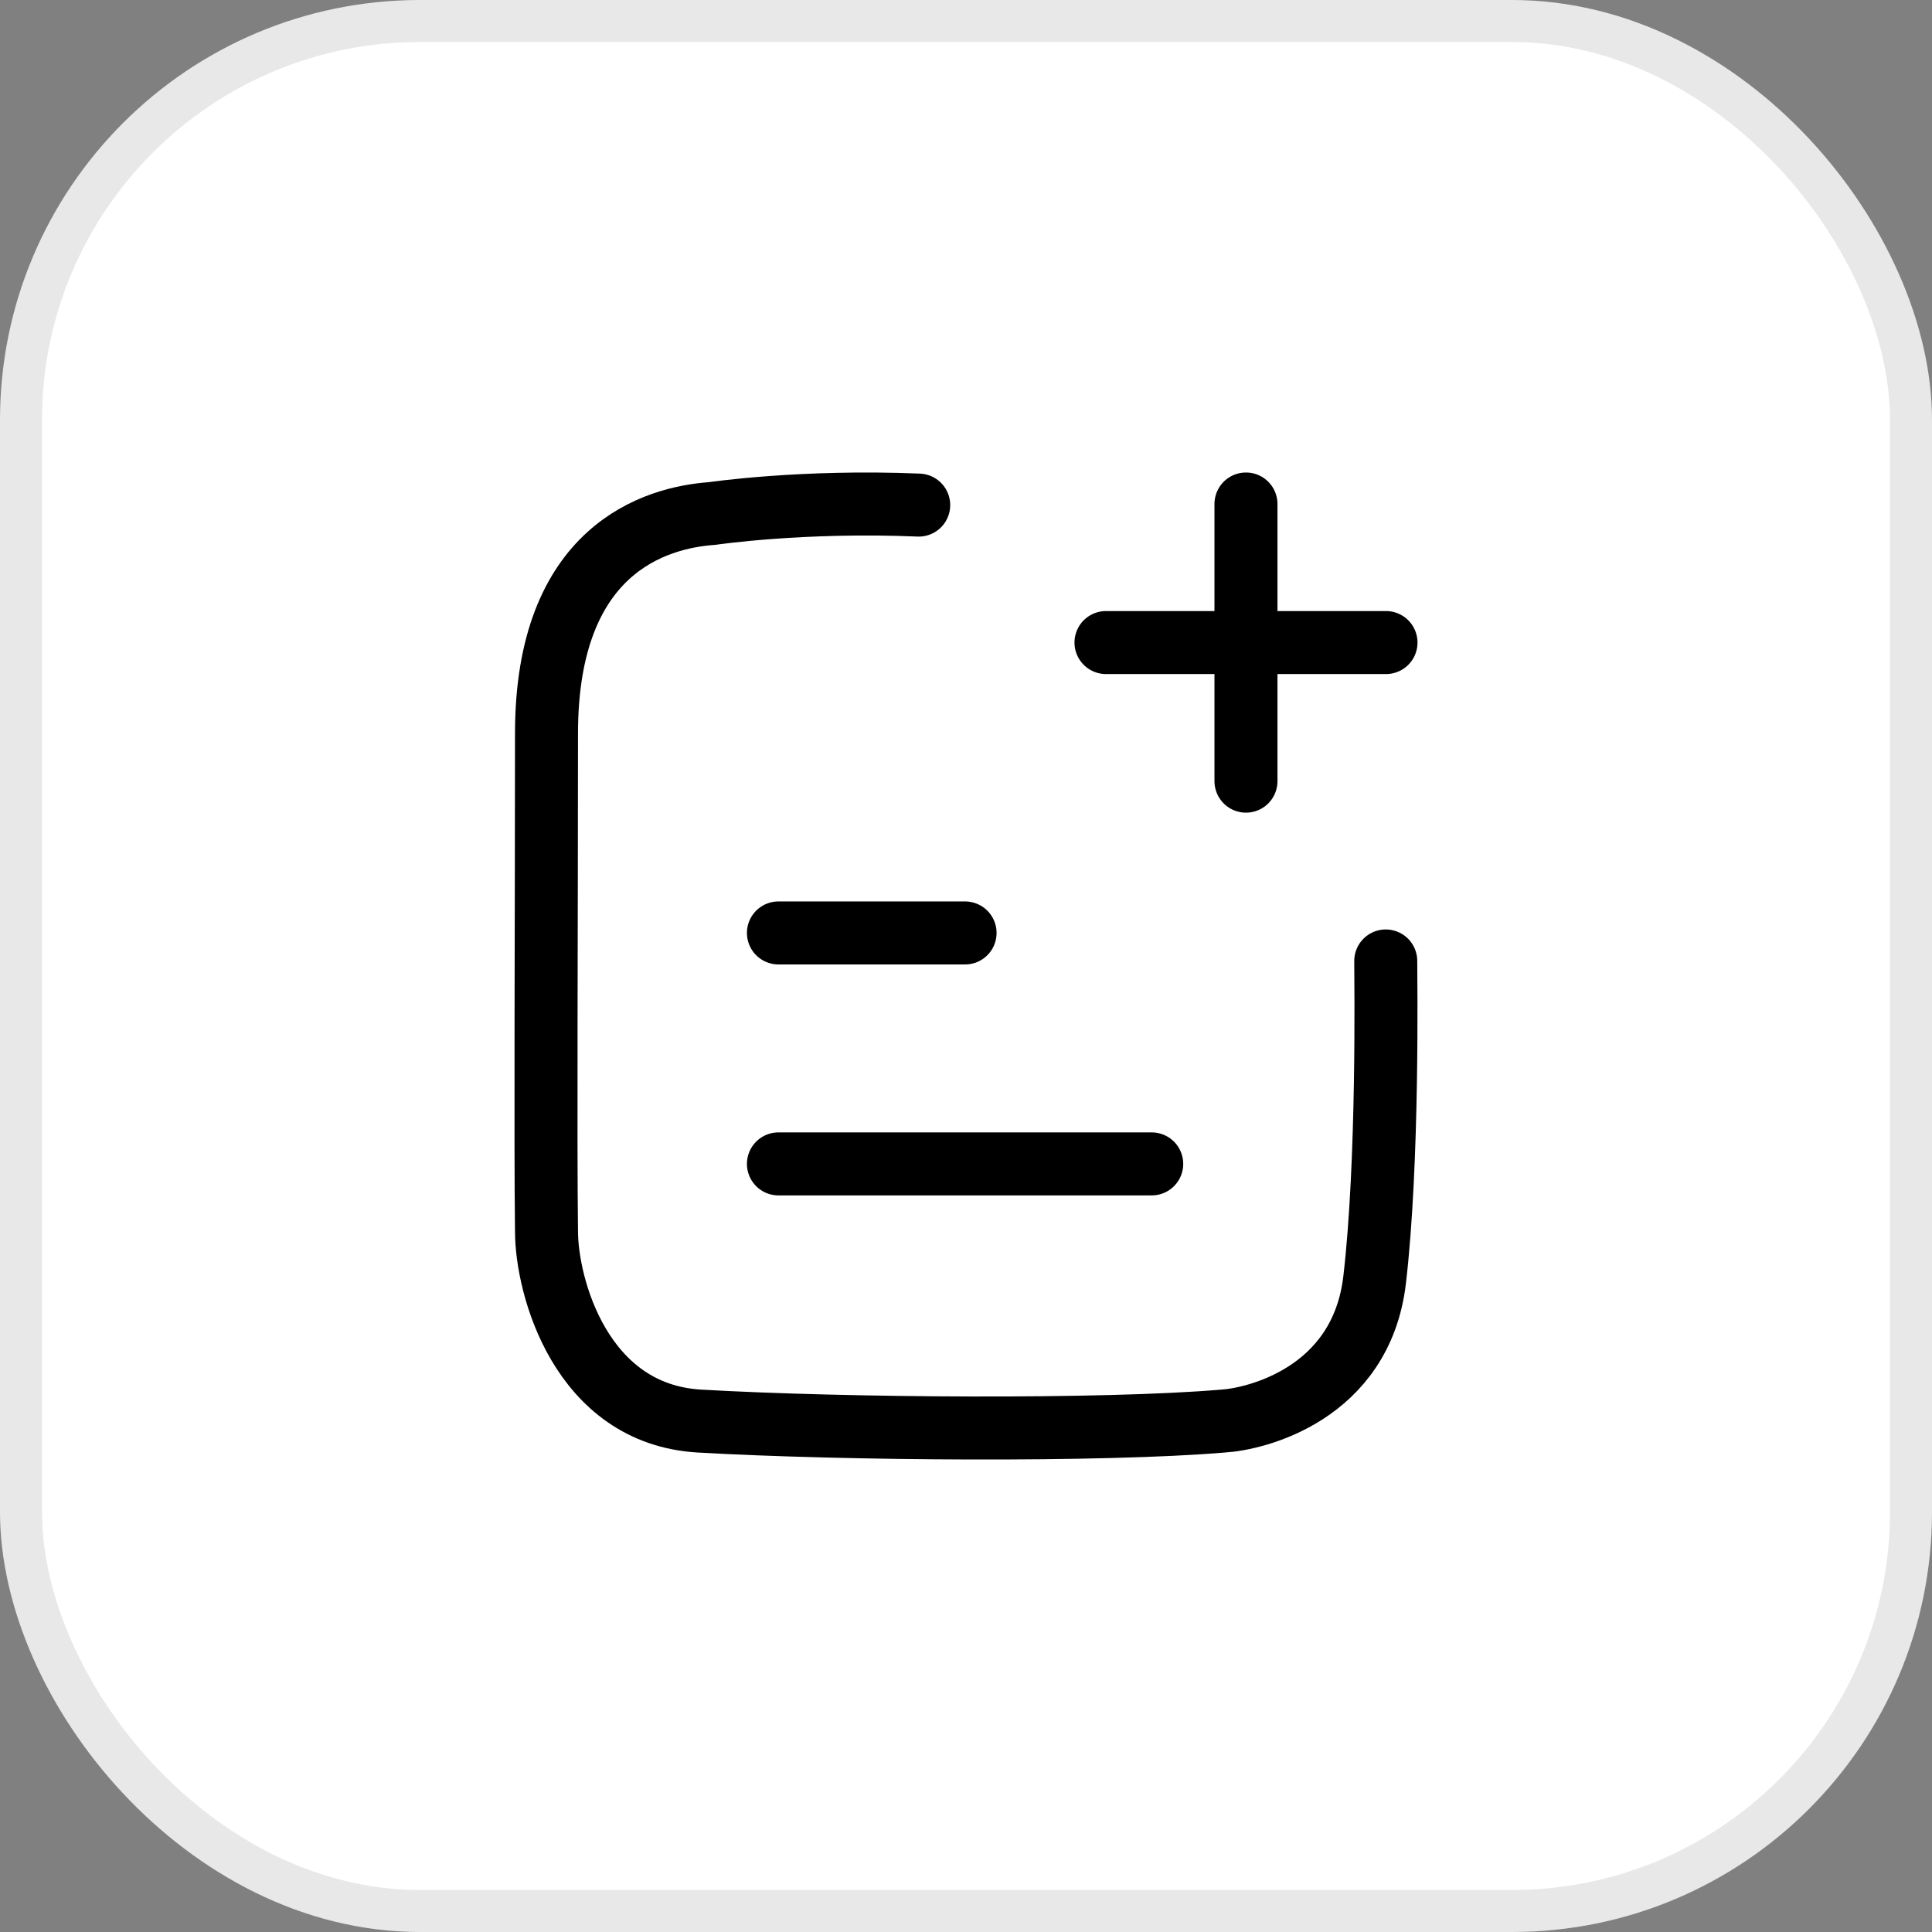
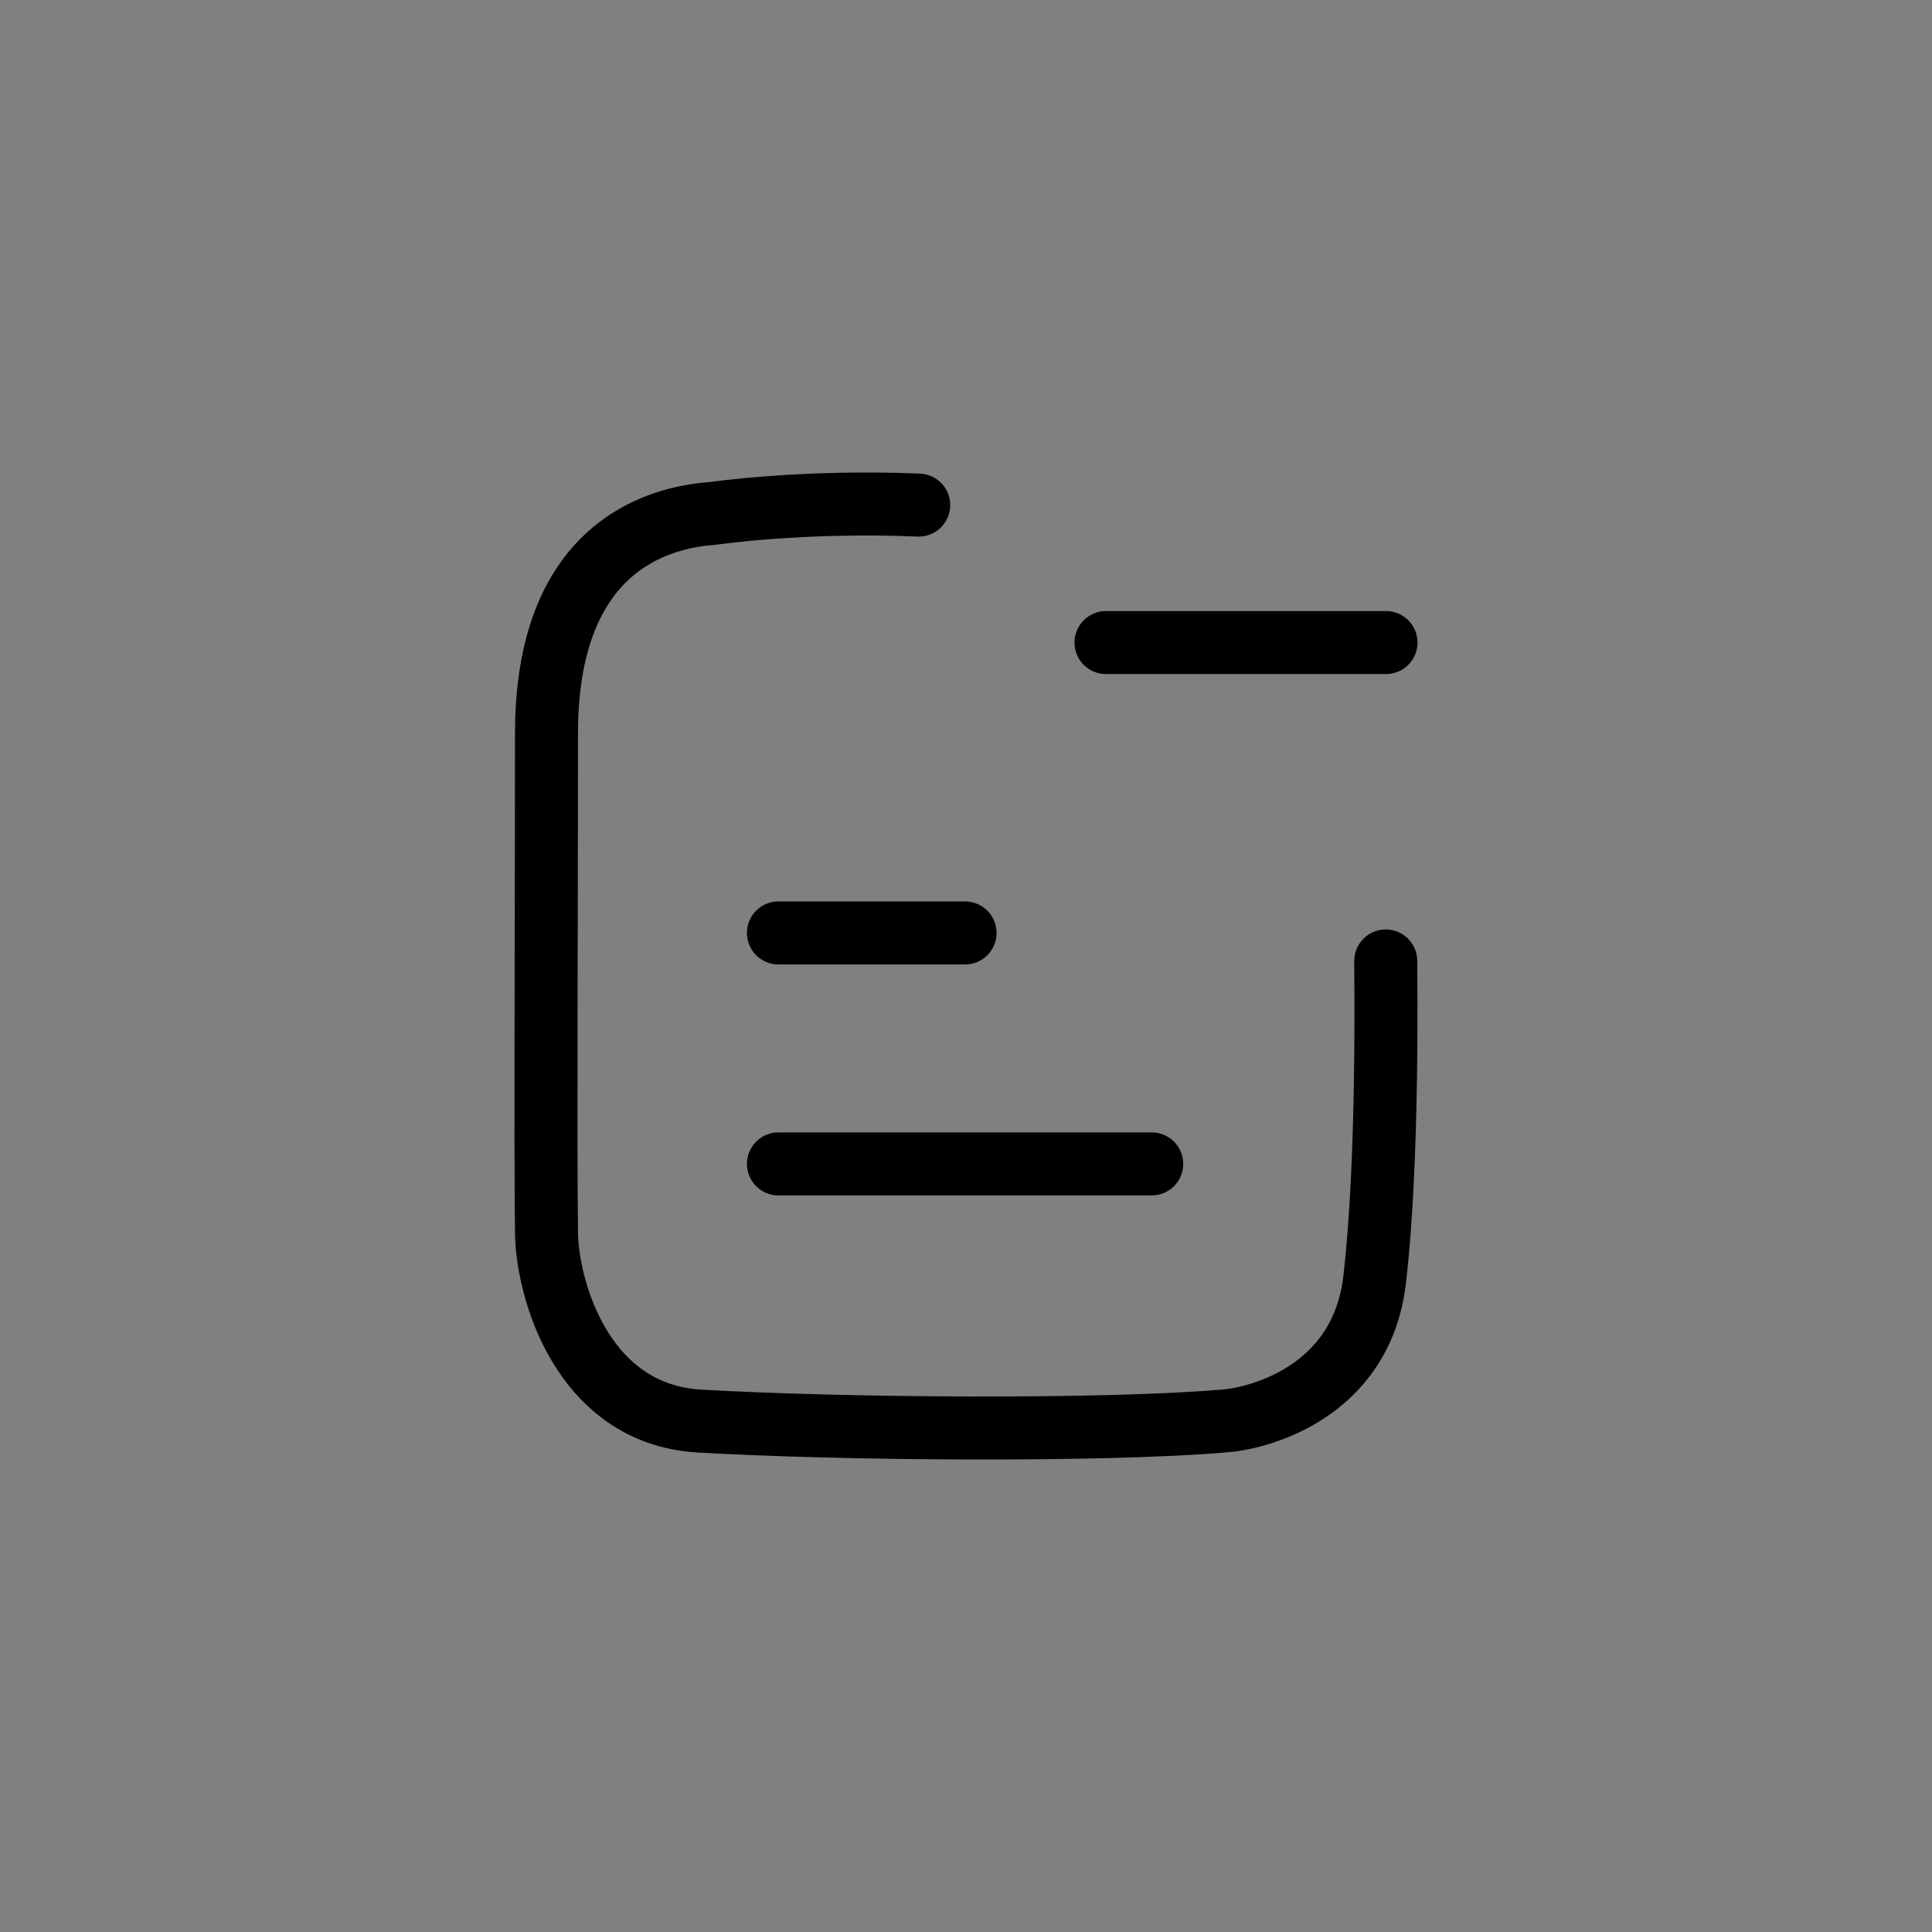
<svg xmlns="http://www.w3.org/2000/svg" width="46" height="46" viewBox="0 0 46 46" fill="none">
  <rect x="0" y="0" width="46" height="46" fill="#808080" stroke="none" />
-   <rect x="0.5" y="0.5" width="45" height="45" rx="9.5" fill="white" />
-   <rect x="0.5" y="0.5" width="45" height="45" rx="9.5" stroke="#E8E8E8" />
  <path d="M21.874 12.026C19.101 11.909 16.958 12.226 16.958 12.226C15.605 12.322 13.012 13.073 13.012 17.462C13.012 21.814 12.984 27.178 13.012 29.317C13.012 30.624 13.829 33.672 16.655 33.835C20.091 34.033 26.279 34.076 29.118 33.835C29.878 33.792 32.408 33.201 32.729 30.474C33.06 27.648 32.994 23.348 32.994 22.88" stroke="black" stroke-width="1.5" stroke-linecap="round" stroke-linejoin="round" />
  <path d="M18.534 22.213H22.978" stroke="black" stroke-width="1.5" stroke-linecap="round" />
  <path d="M18.534 27.712H27.422" stroke="black" stroke-width="1.5" stroke-linecap="round" />
-   <path d="M33 15.299H26.333M29.666 12V18.599" stroke="black" stroke-width="1.5" stroke-linecap="round" stroke-linejoin="round" />
+   <path d="M33 15.299H26.333M29.666 12" stroke="black" stroke-width="1.5" stroke-linecap="round" stroke-linejoin="round" />
</svg>